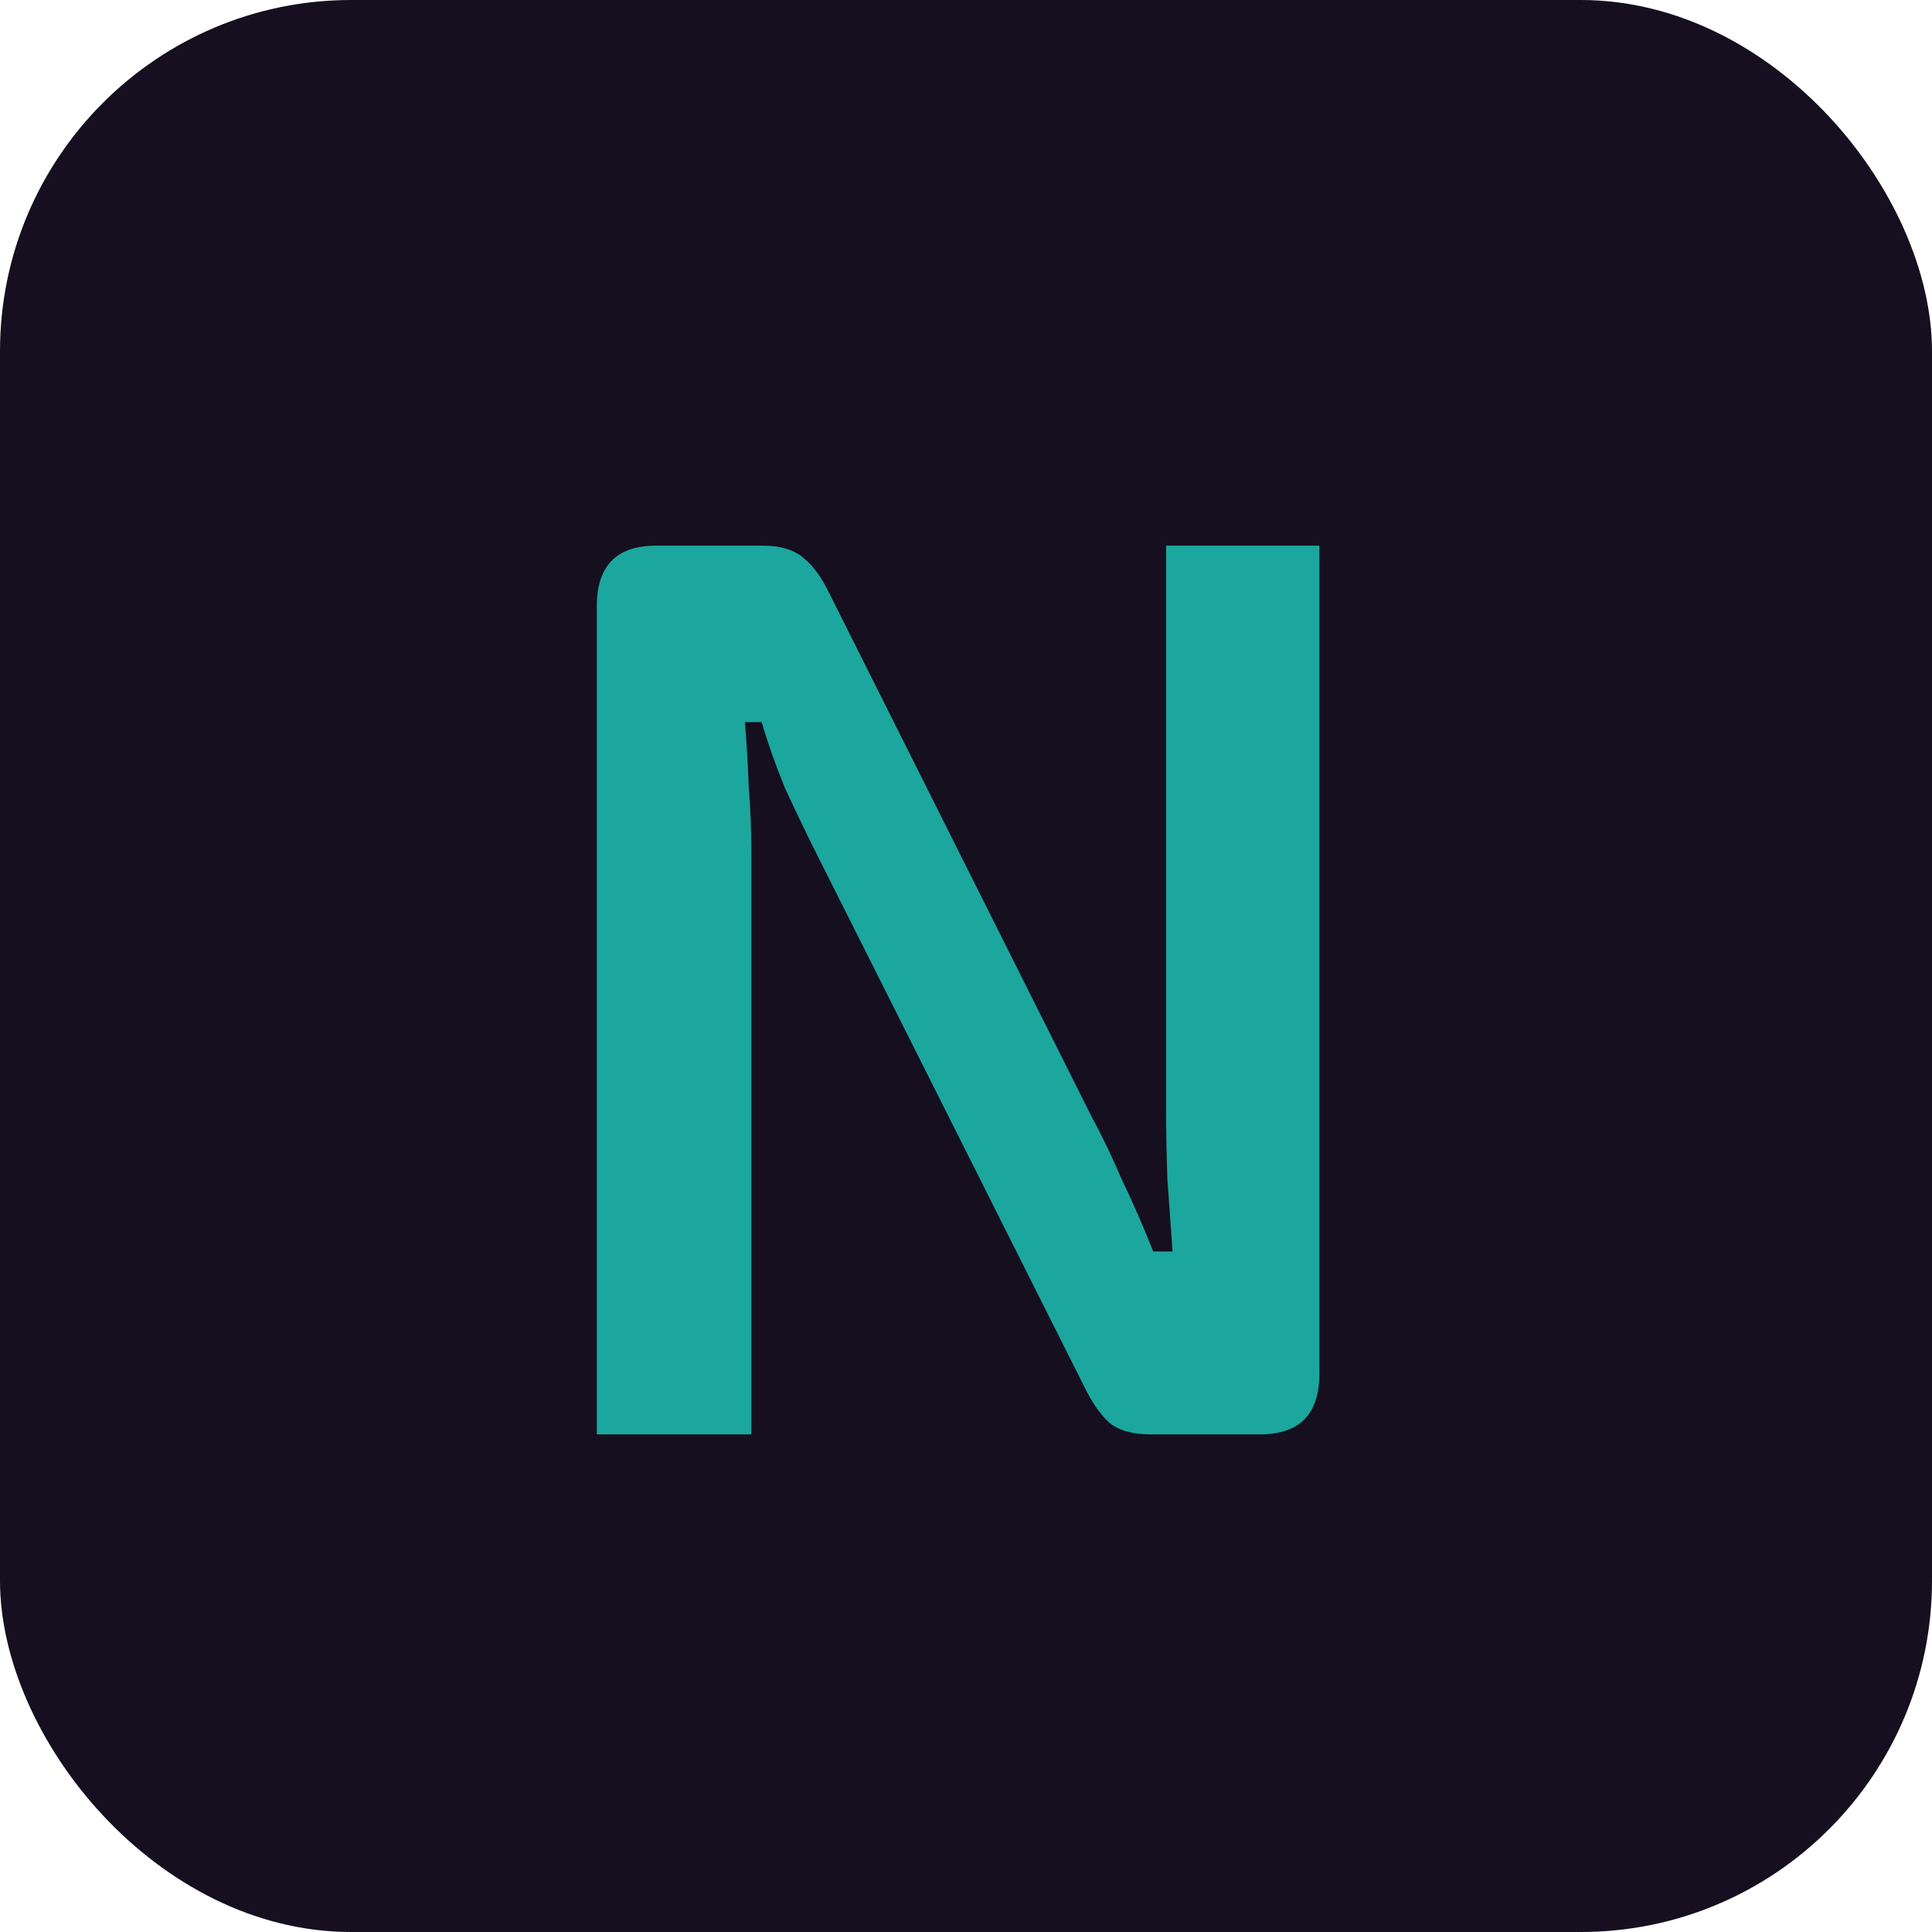
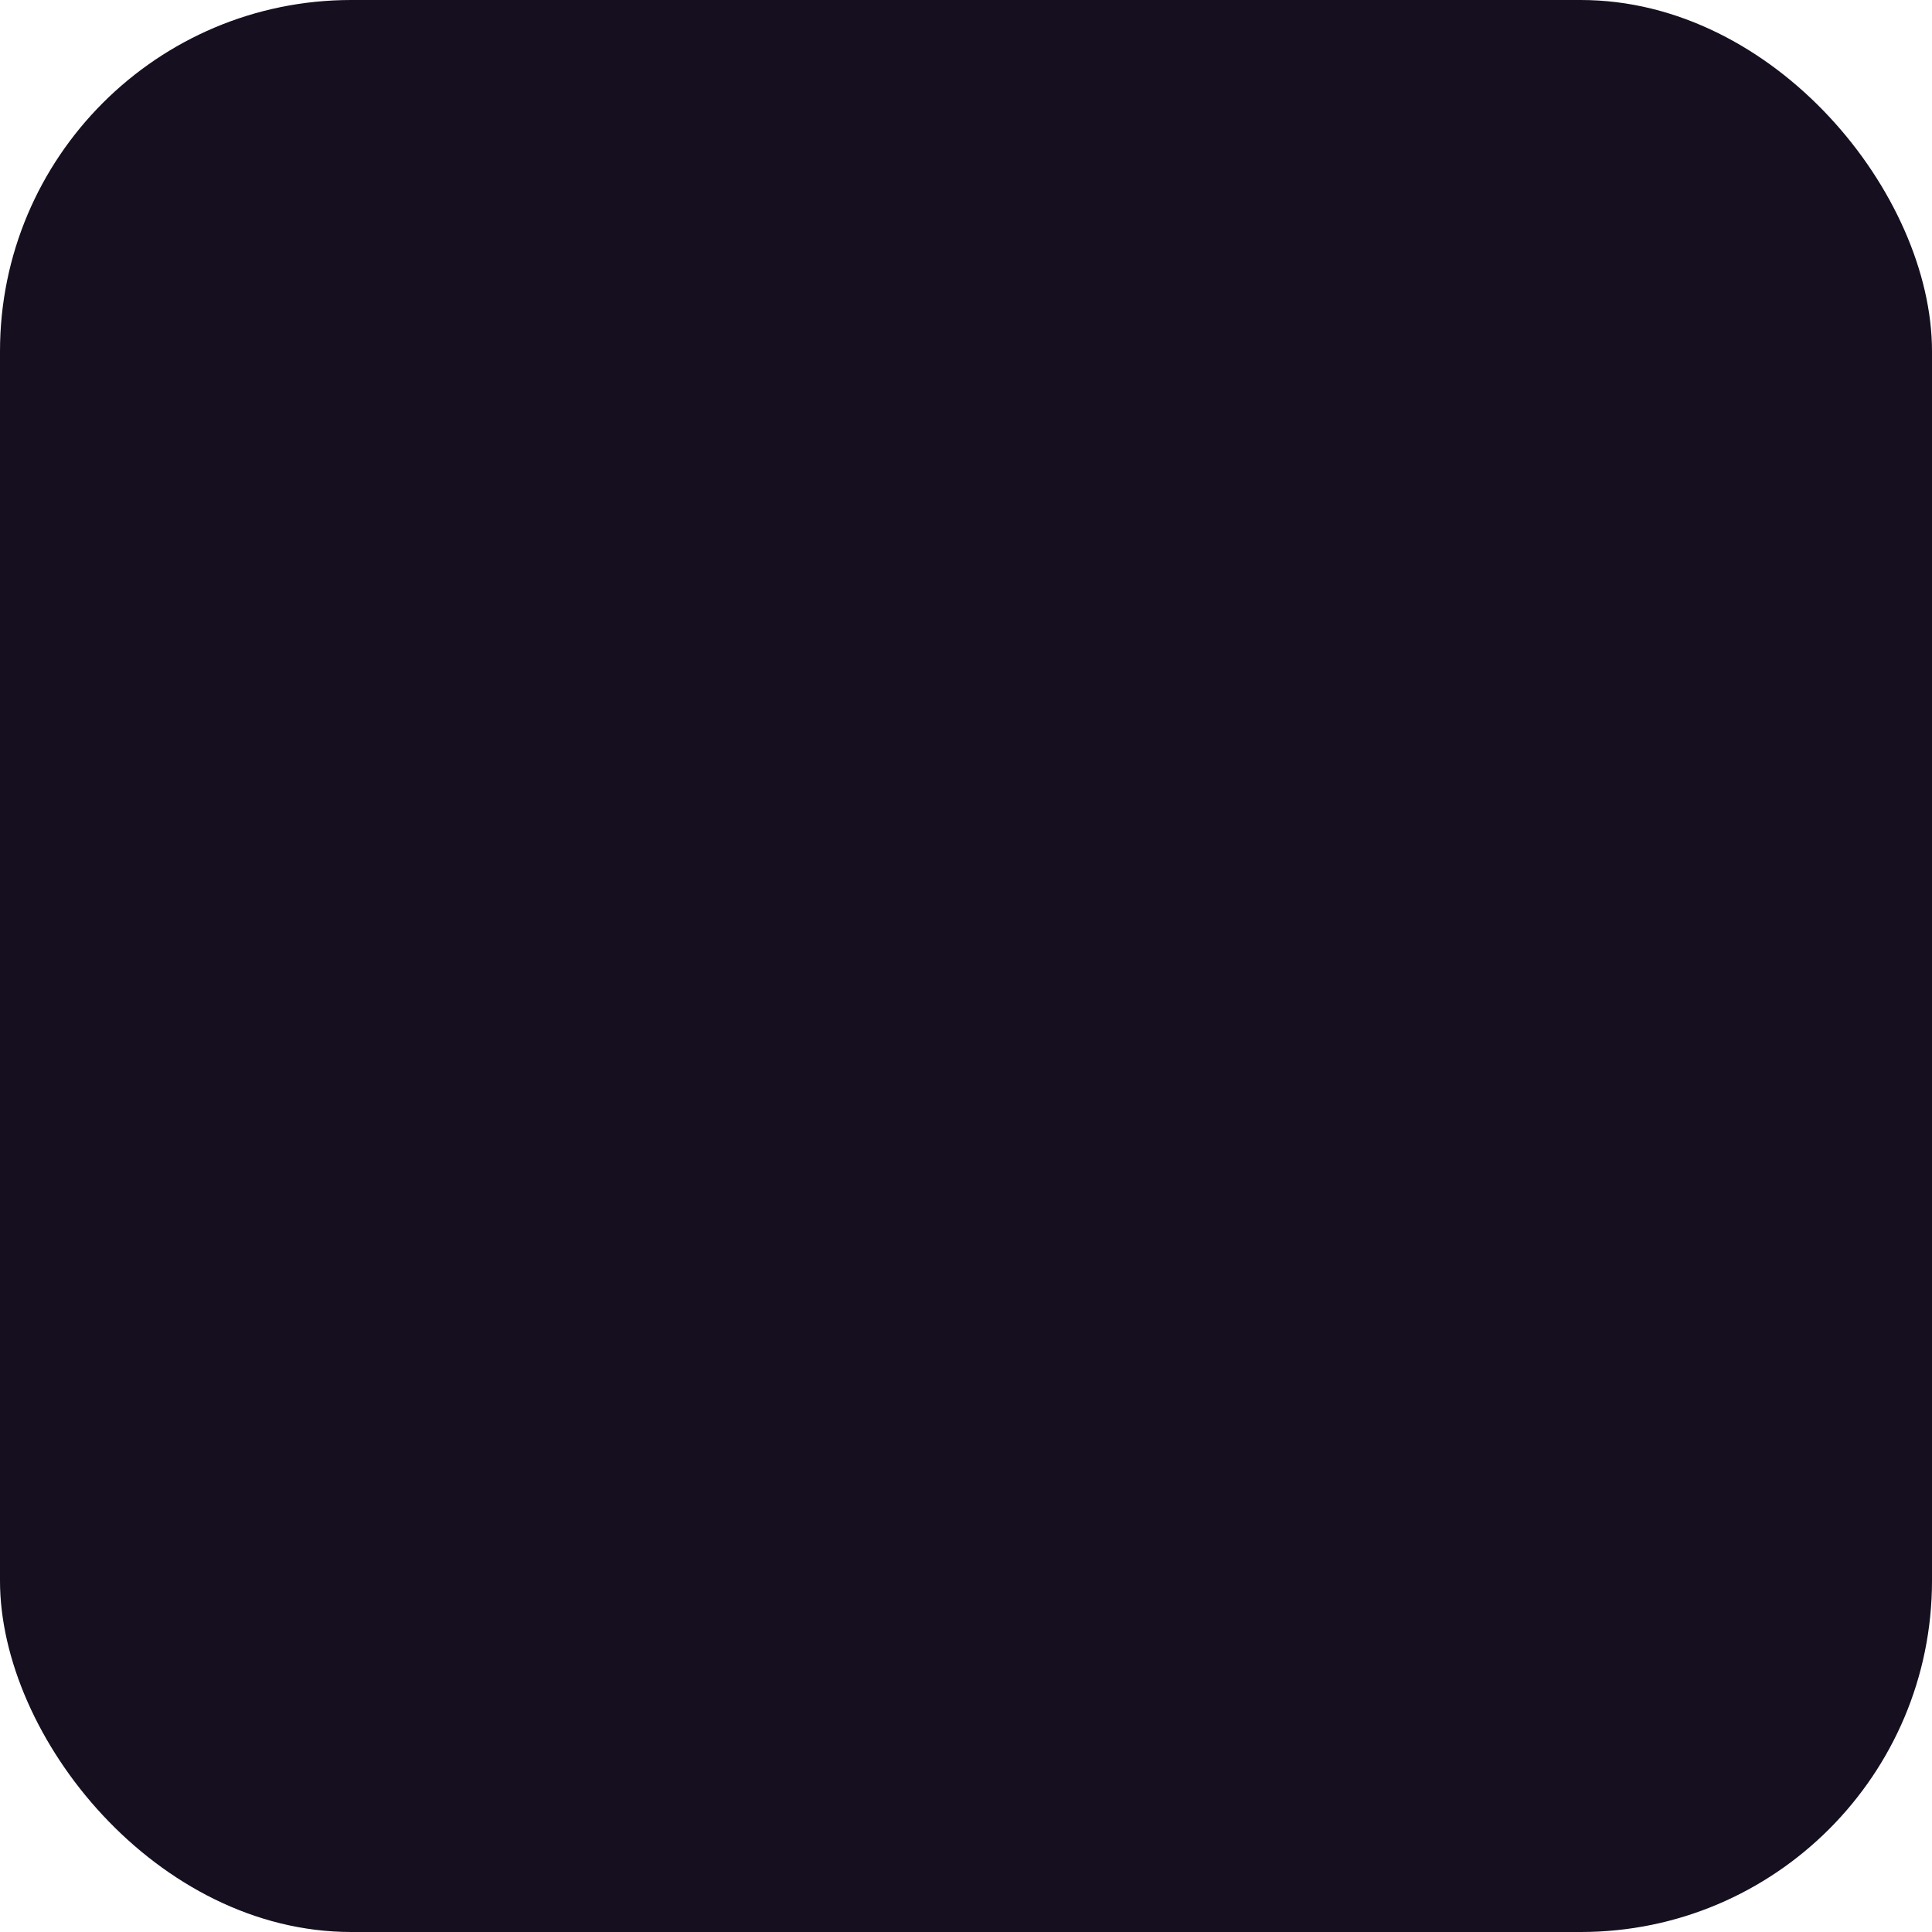
<svg xmlns="http://www.w3.org/2000/svg" width="66" height="66" viewBox="0 0 66 66" fill="none">
  <rect width="66" height="66" rx="12" fill="#150F1F" />
-   <path d="M45.072 18.64V46.932C45.072 48.311 44.397 49 43.048 49H39.308C38.692 49 38.223 48.868 37.9 48.604C37.577 48.311 37.284 47.885 37.02 47.328L27.824 29.024C27.501 28.379 27.164 27.675 26.812 26.912C26.489 26.12 26.225 25.372 26.02 24.668H25.448C25.507 25.401 25.551 26.149 25.58 26.912C25.639 27.645 25.668 28.379 25.668 29.112V49H20.388V20.708C20.388 19.329 21.063 18.64 22.412 18.64H26.064C26.68 18.64 27.149 18.787 27.472 19.08C27.795 19.344 28.088 19.755 28.352 20.312L37.284 38.132C37.636 38.777 37.988 39.511 38.34 40.332C38.721 41.124 39.073 41.931 39.396 42.752H40.056C39.997 41.901 39.939 41.08 39.88 40.288C39.851 39.467 39.836 38.66 39.836 37.868V18.64H45.072Z" fill="#1BA79D" />
</svg>